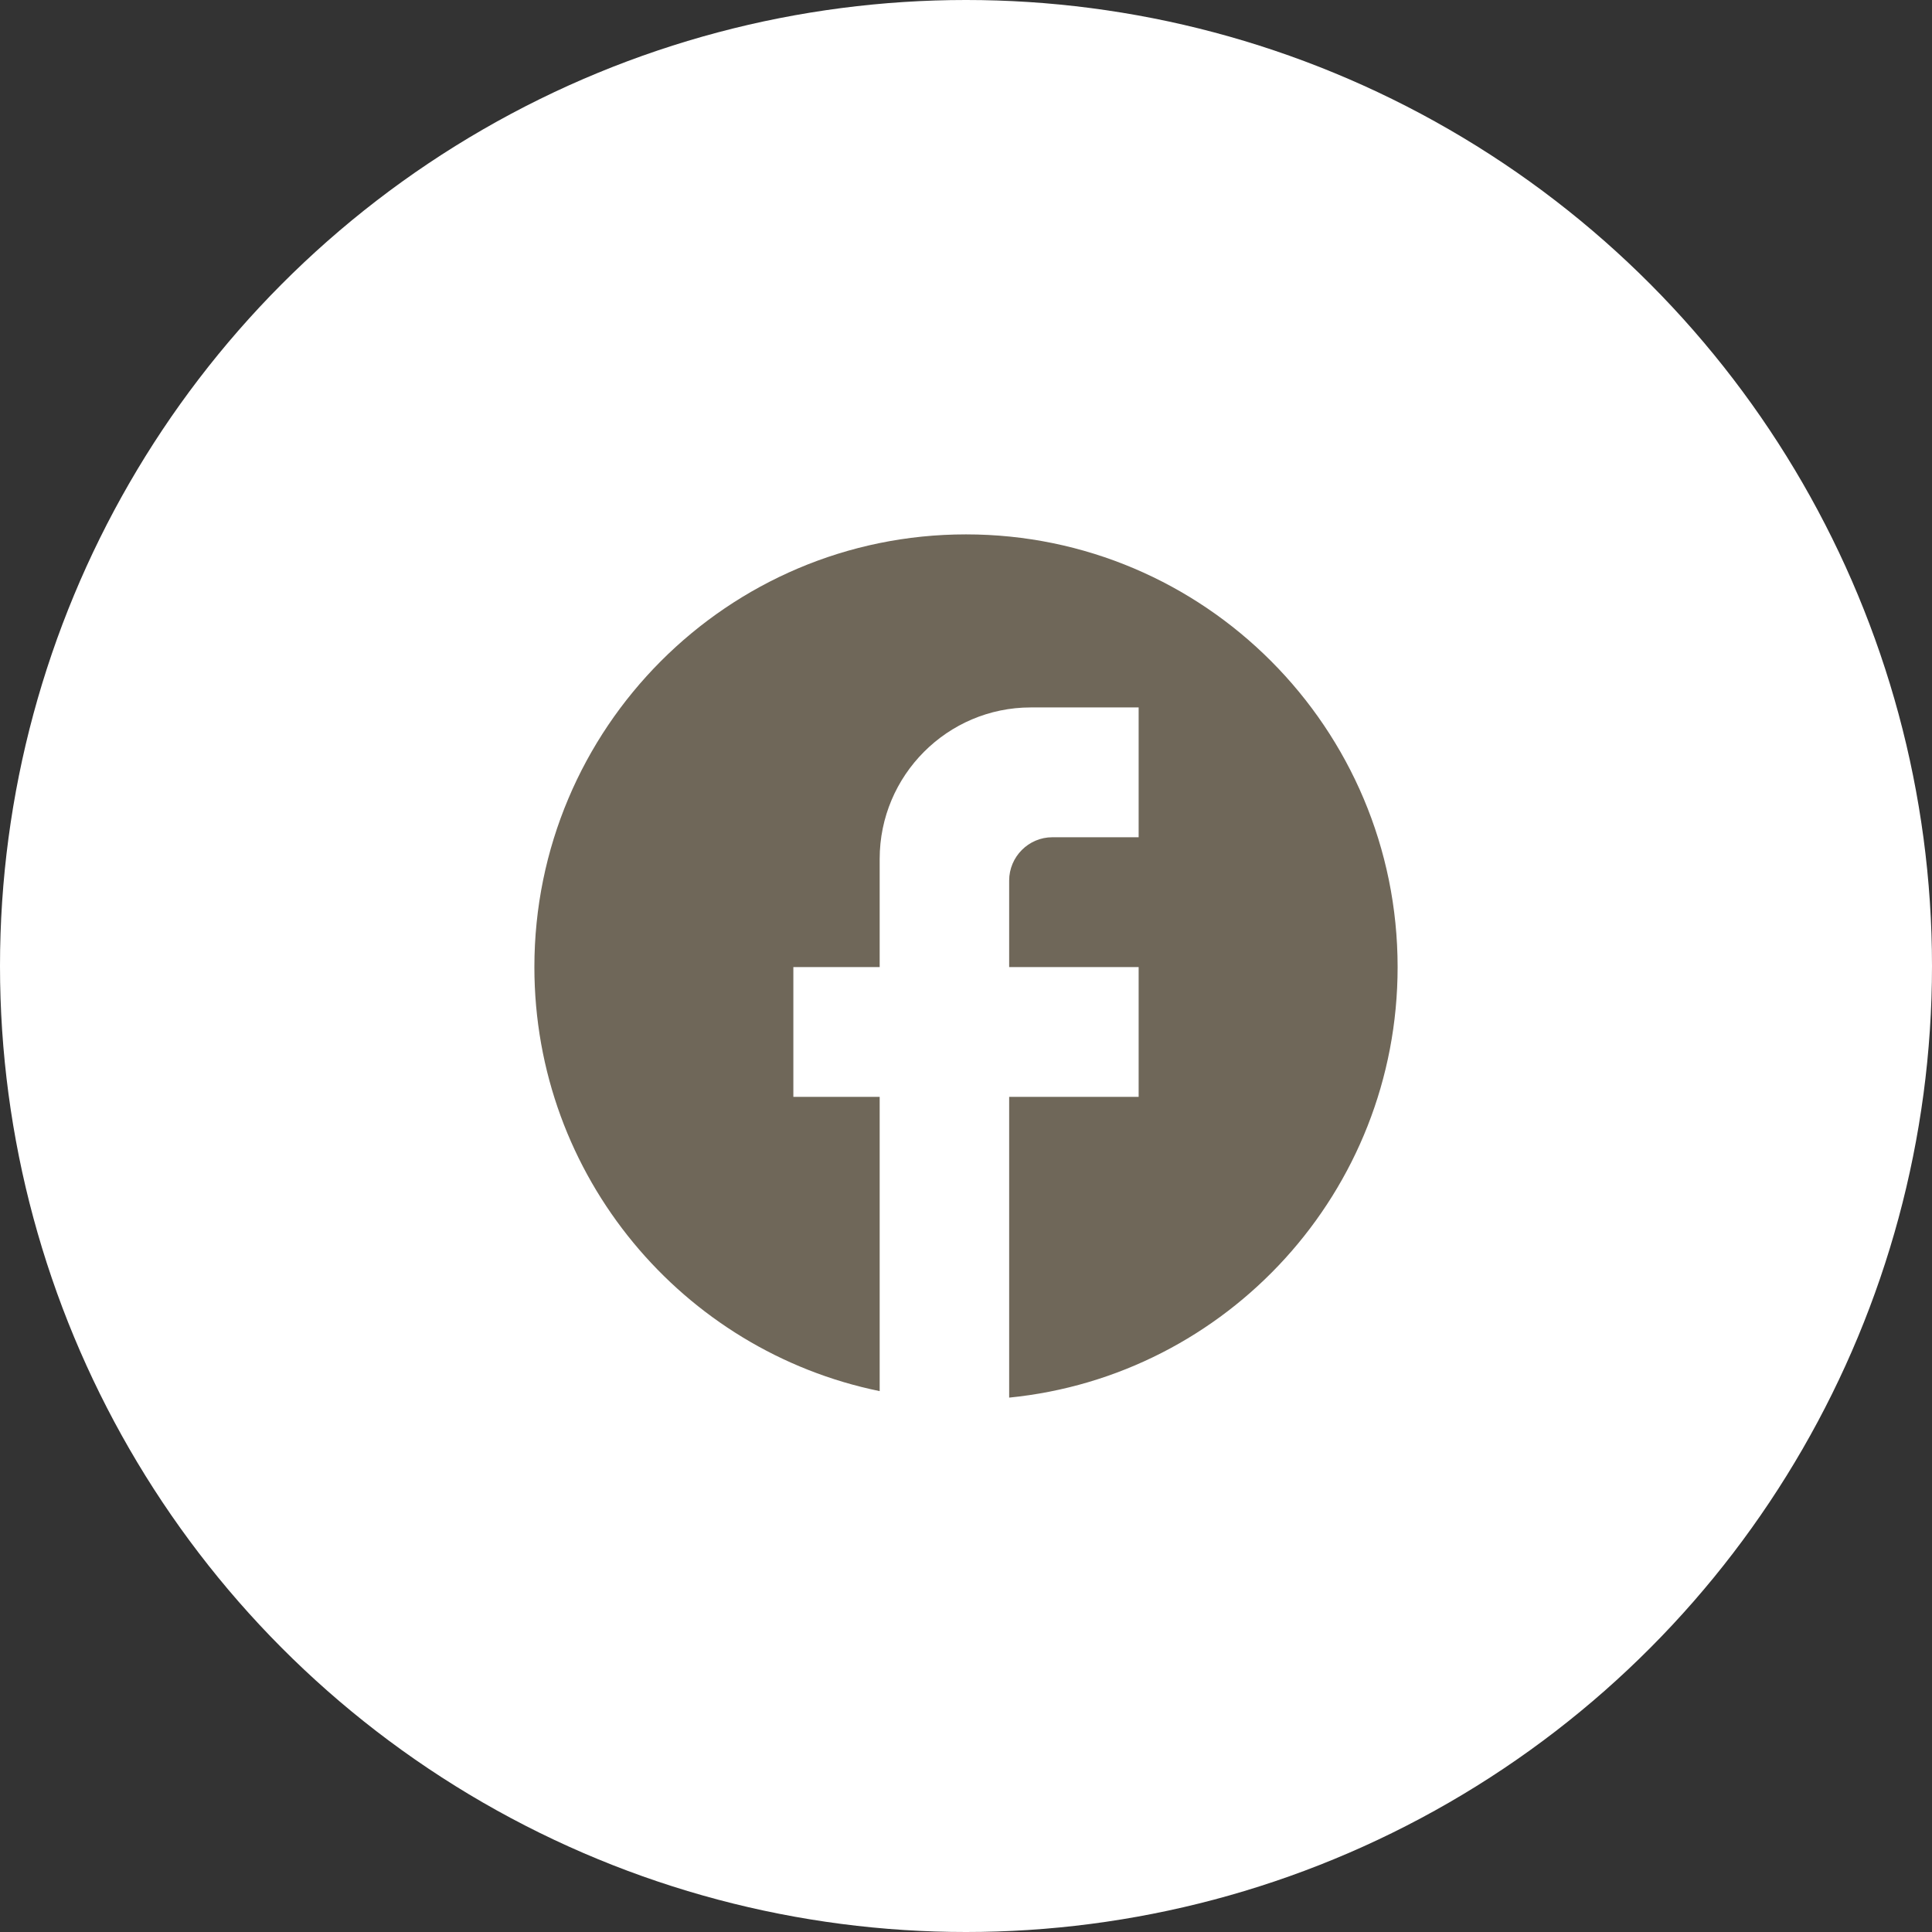
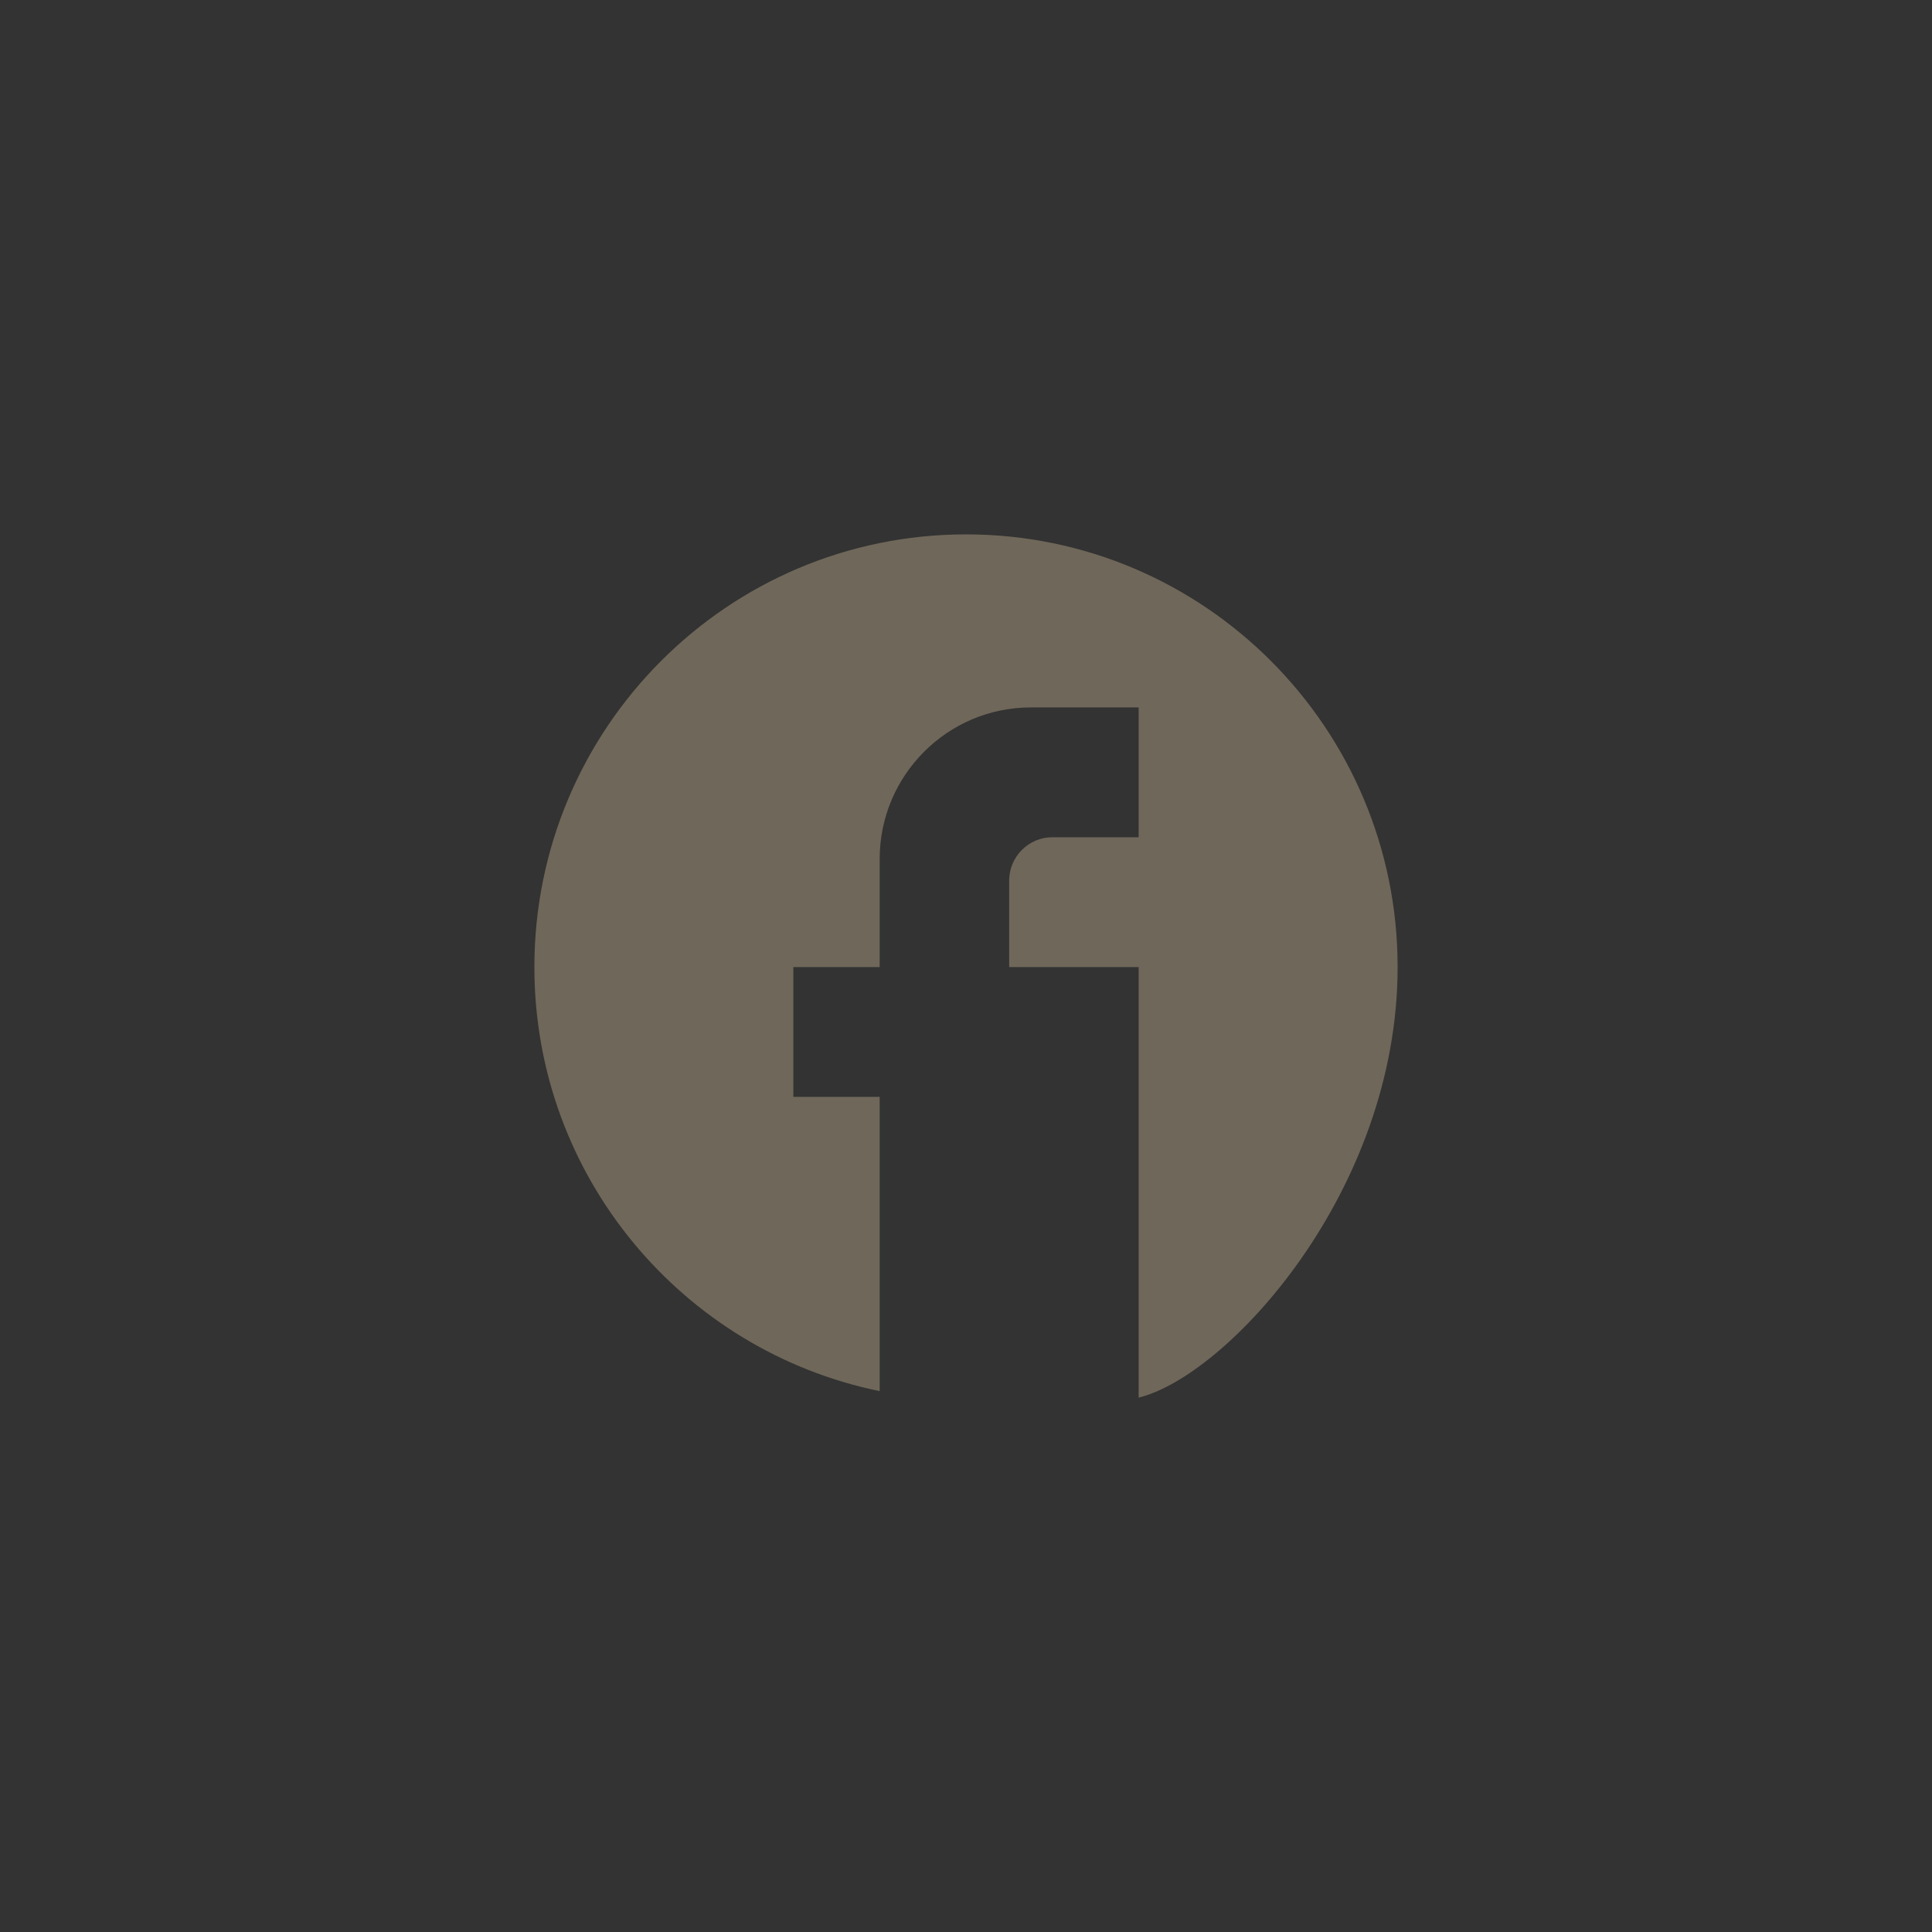
<svg xmlns="http://www.w3.org/2000/svg" width="47" height="47" viewBox="0 0 47 47" fill="none">
  <rect x="0" y="0" width="47" height="47" fill="#333333" stroke="none" />
-   <circle cx="23.5" cy="23.5" r="23.5" fill="white" />
-   <path d="M34 23.526C34 17.716 29.296 13 23.5 13C17.704 13 13 17.716 13 23.526C13 28.621 16.612 32.863 21.4 33.842V26.684H19.3V23.526H21.4V20.895C21.4 18.863 23.049 17.21 25.075 17.21H27.7V20.368H25.6C25.023 20.368 24.55 20.842 24.55 21.421V23.526H27.7V26.684H24.55V34C29.852 33.474 34 28.989 34 23.526Z" fill="#6F6759" />
+   <path d="M34 23.526C34 17.716 29.296 13 23.5 13C17.704 13 13 17.716 13 23.526C13 28.621 16.612 32.863 21.4 33.842V26.684H19.3V23.526H21.4V20.895C21.4 18.863 23.049 17.21 25.075 17.21H27.7V20.368H25.6C25.023 20.368 24.55 20.842 24.55 21.421V23.526H27.7V26.684V34C29.852 33.474 34 28.989 34 23.526Z" fill="#6F6759" />
</svg>